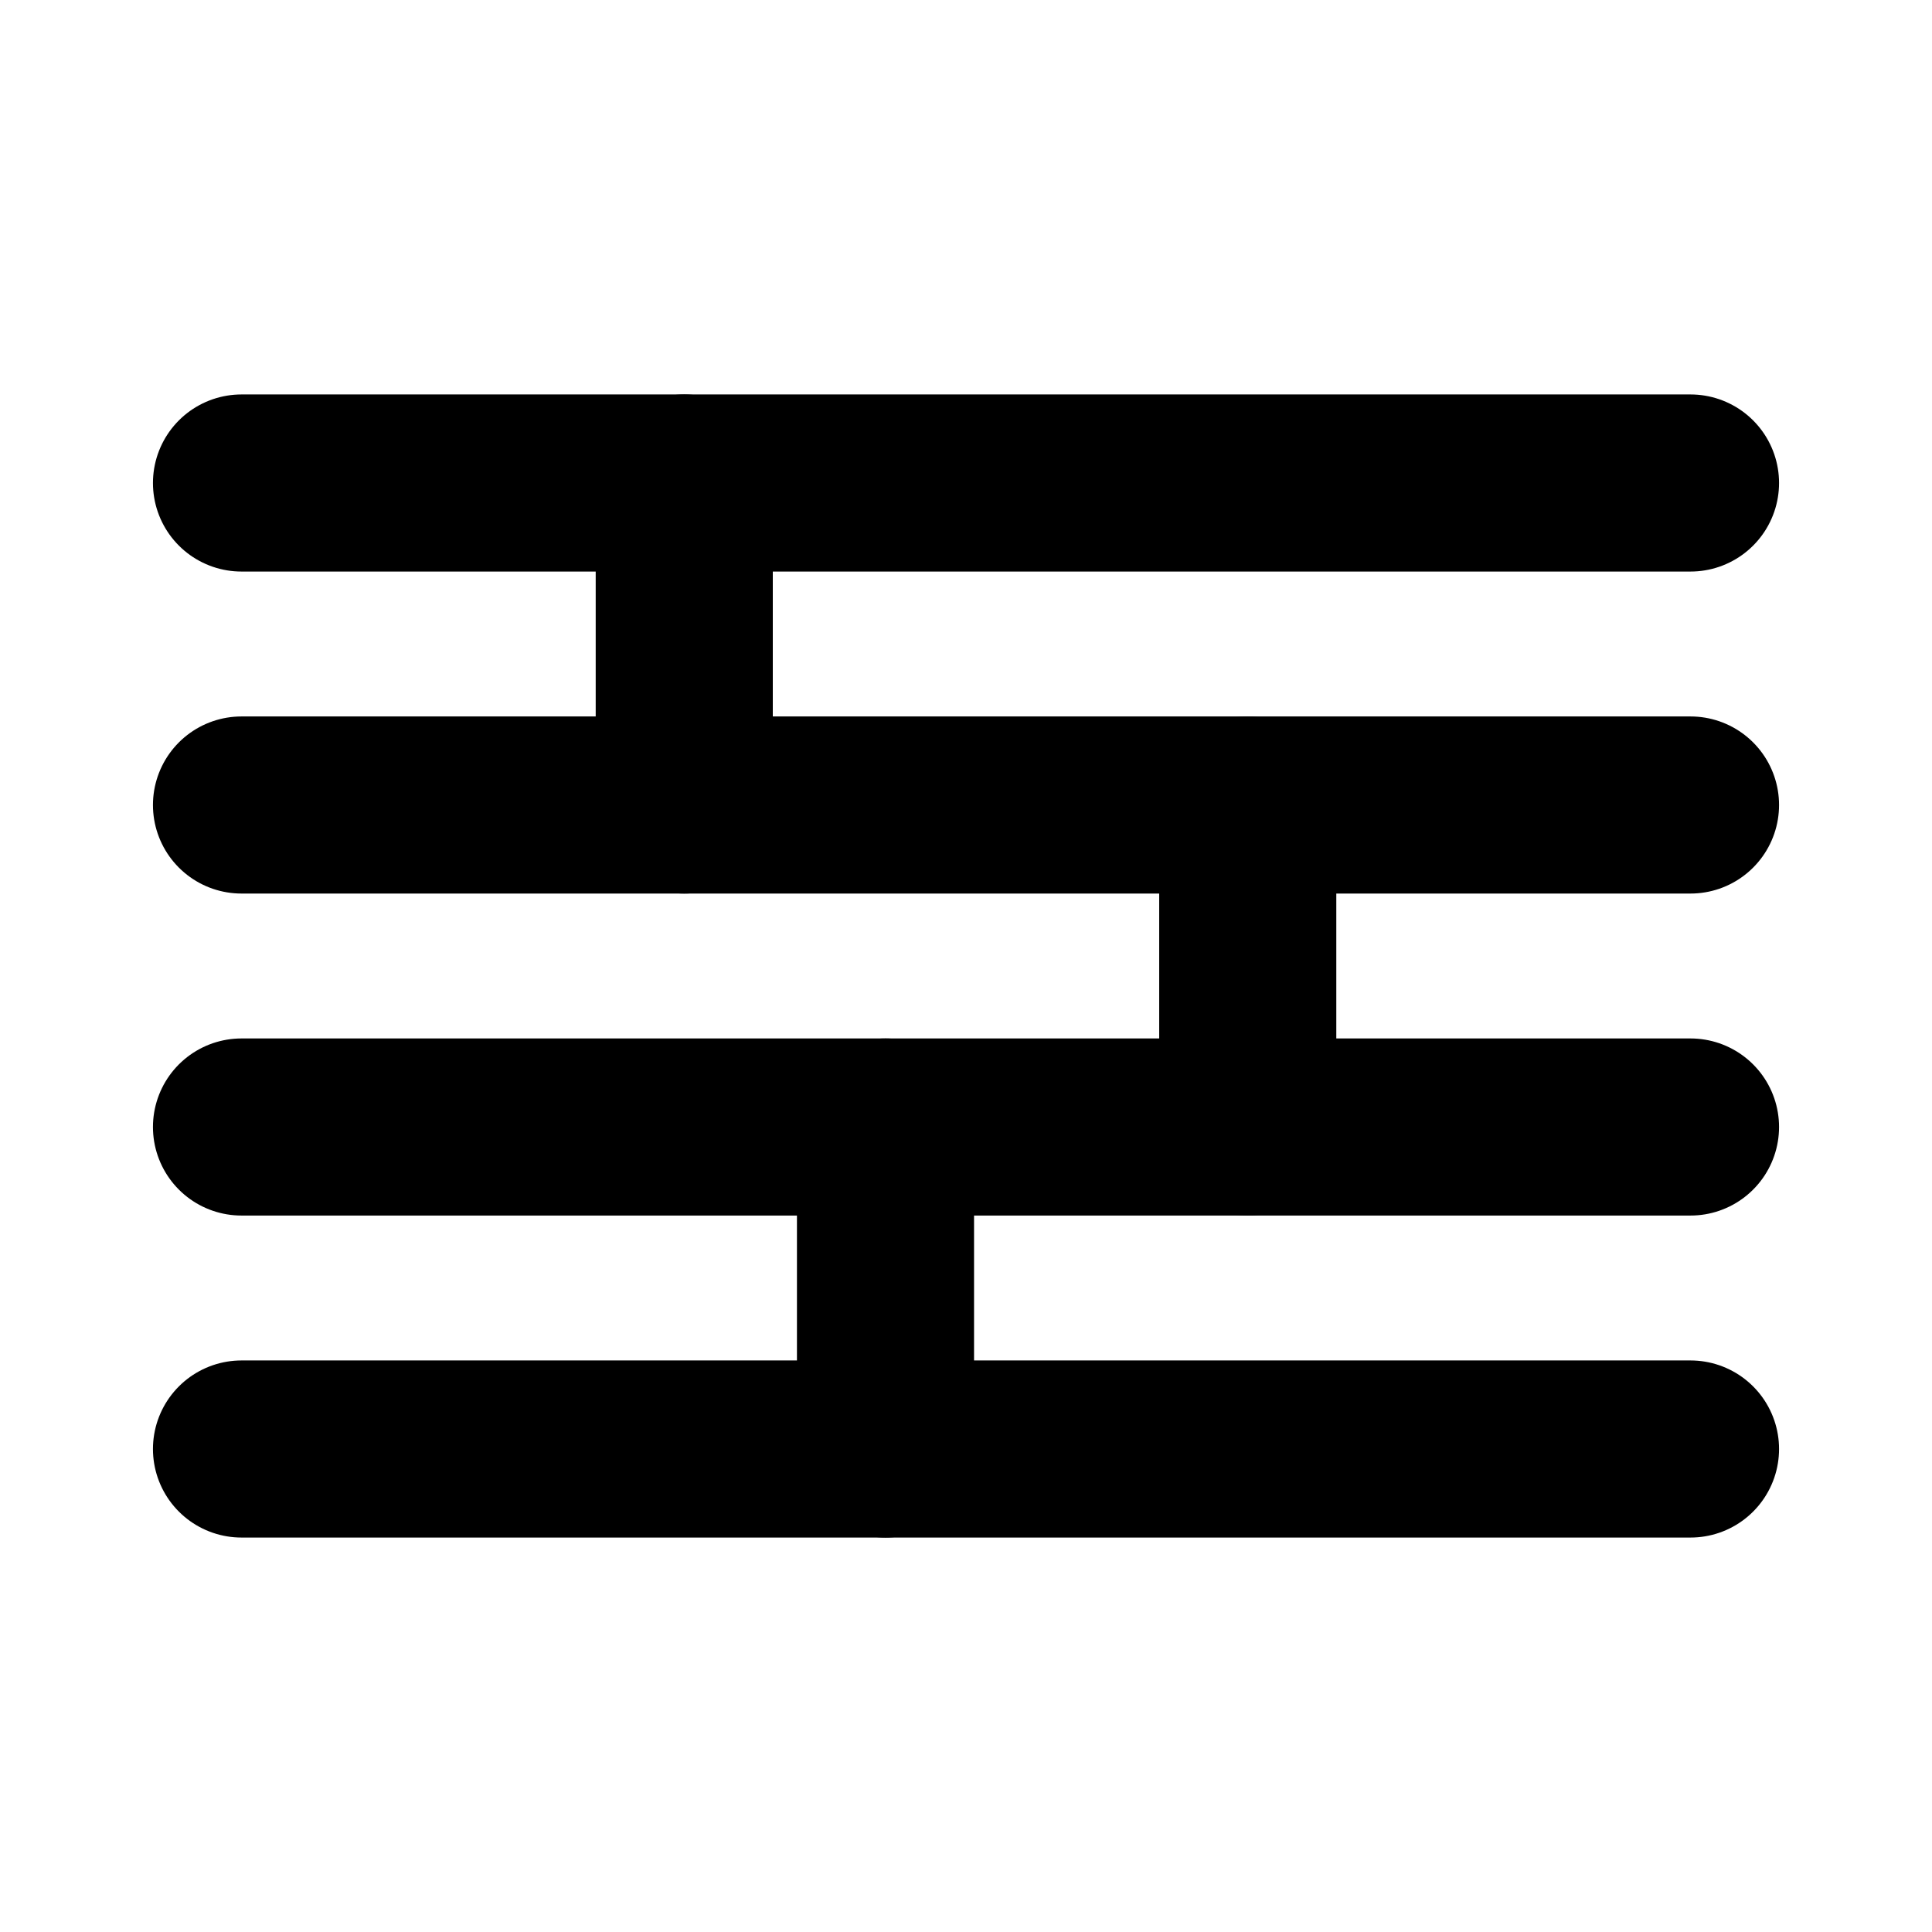
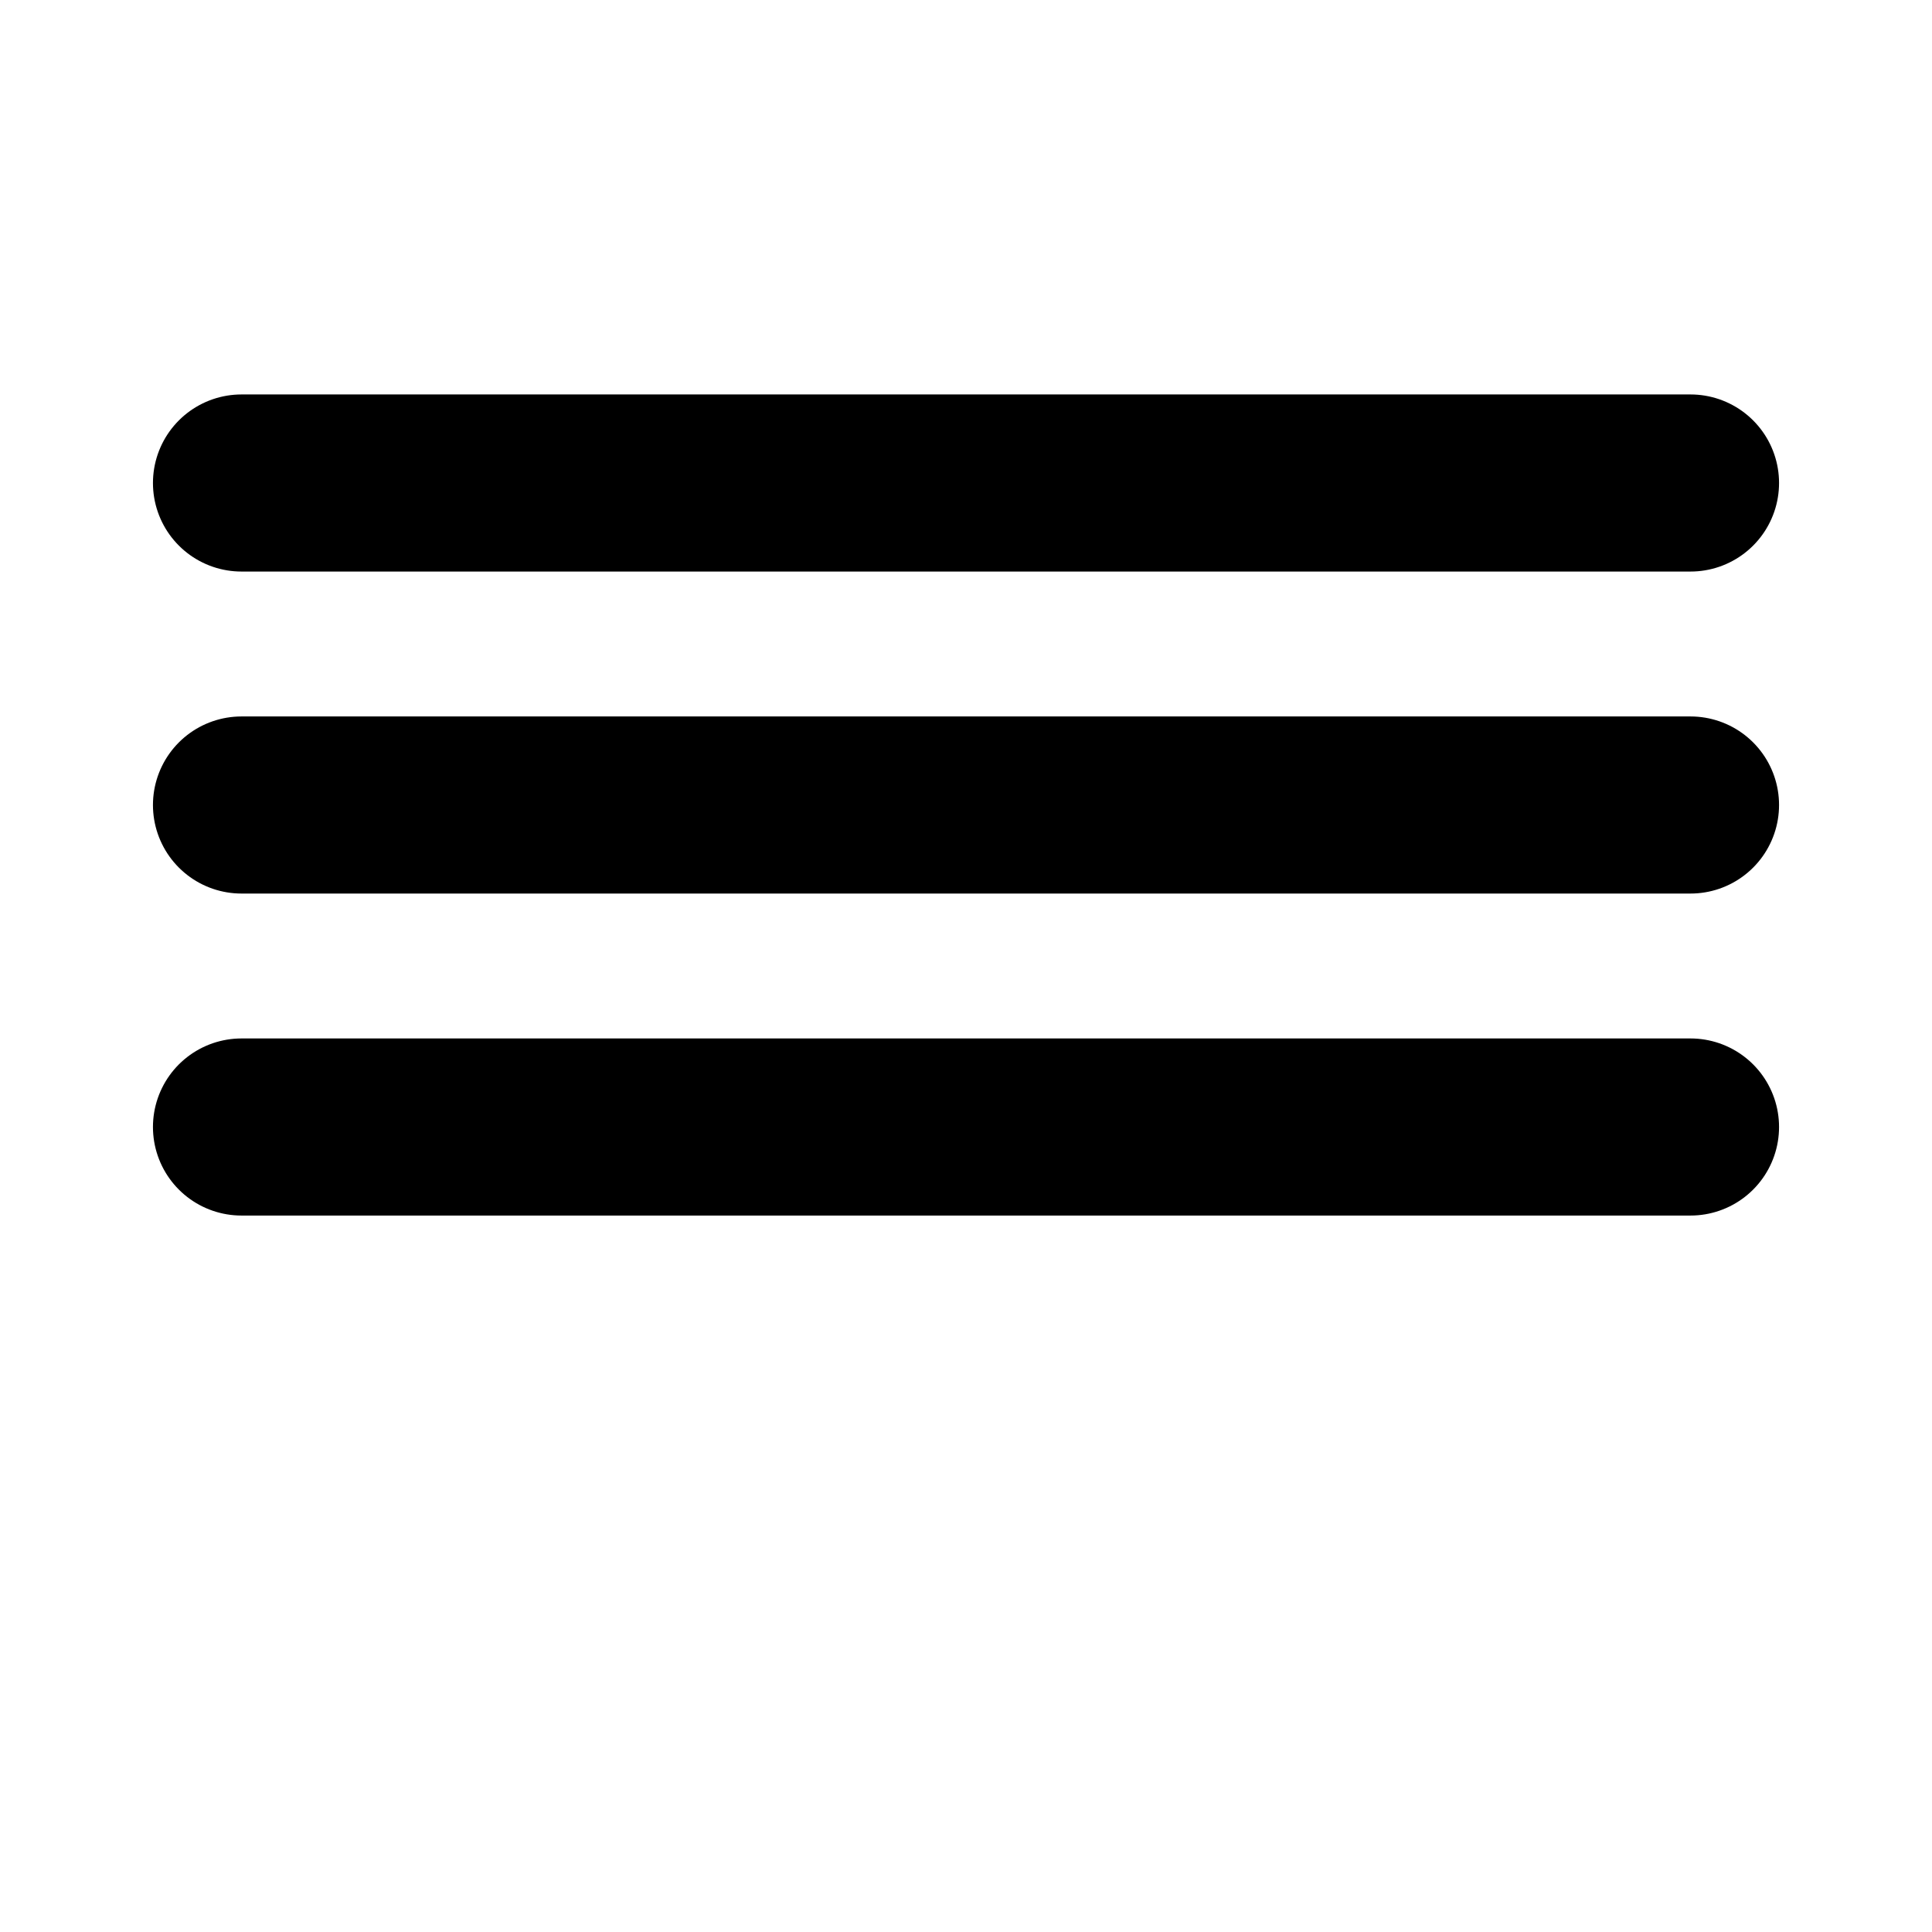
<svg xmlns="http://www.w3.org/2000/svg" width="24" height="24" viewBox="0 0 24 24" fill="none">
  <g stroke="currentColor" stroke-width="2.2" stroke-linecap="round" stroke-linejoin="round">
    <path d="M3 6h18" />
    <path d="M3 10h18" />
    <path d="M3 14h18" />
-     <path d="M3 18h18" />
-     <path d="M8.5 6v4" />
-     <path d="M15.5 10v4" />
-     <path d="M11 14v4" />
  </g>
</svg>